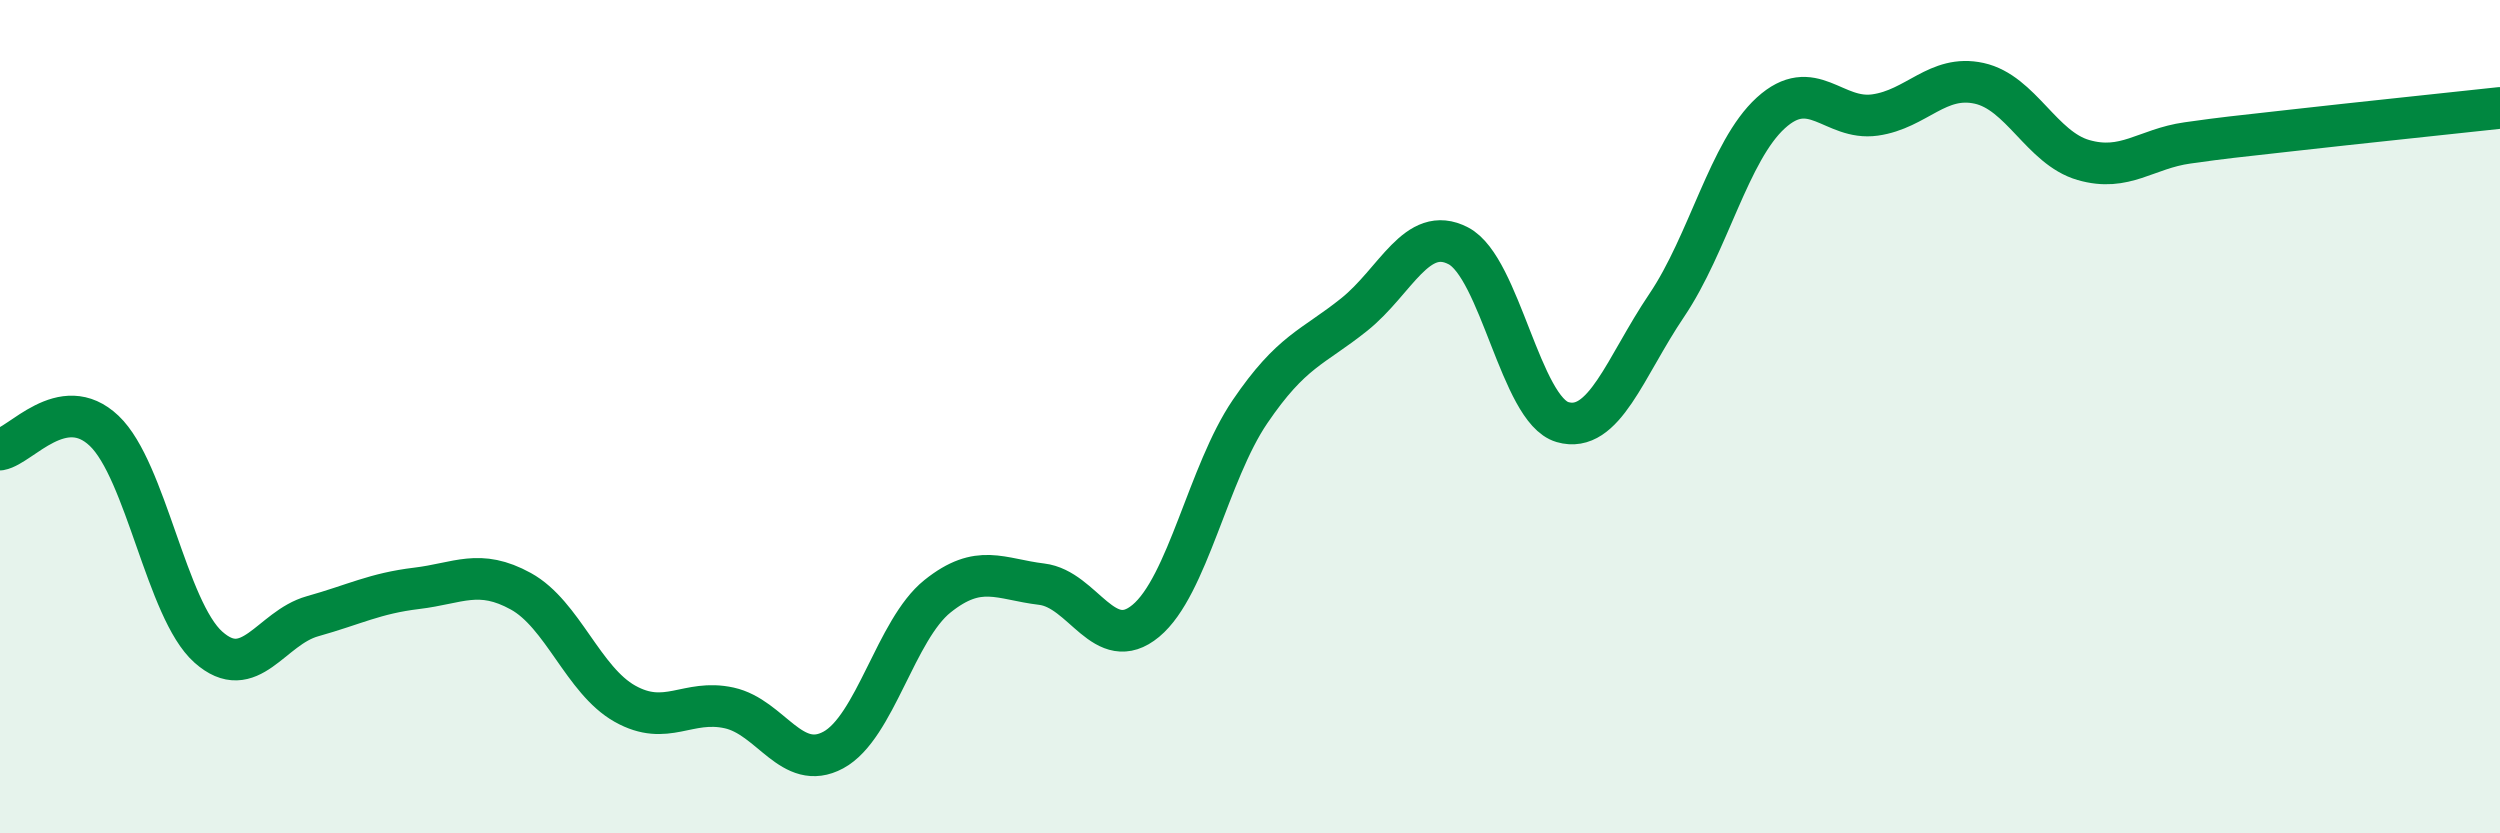
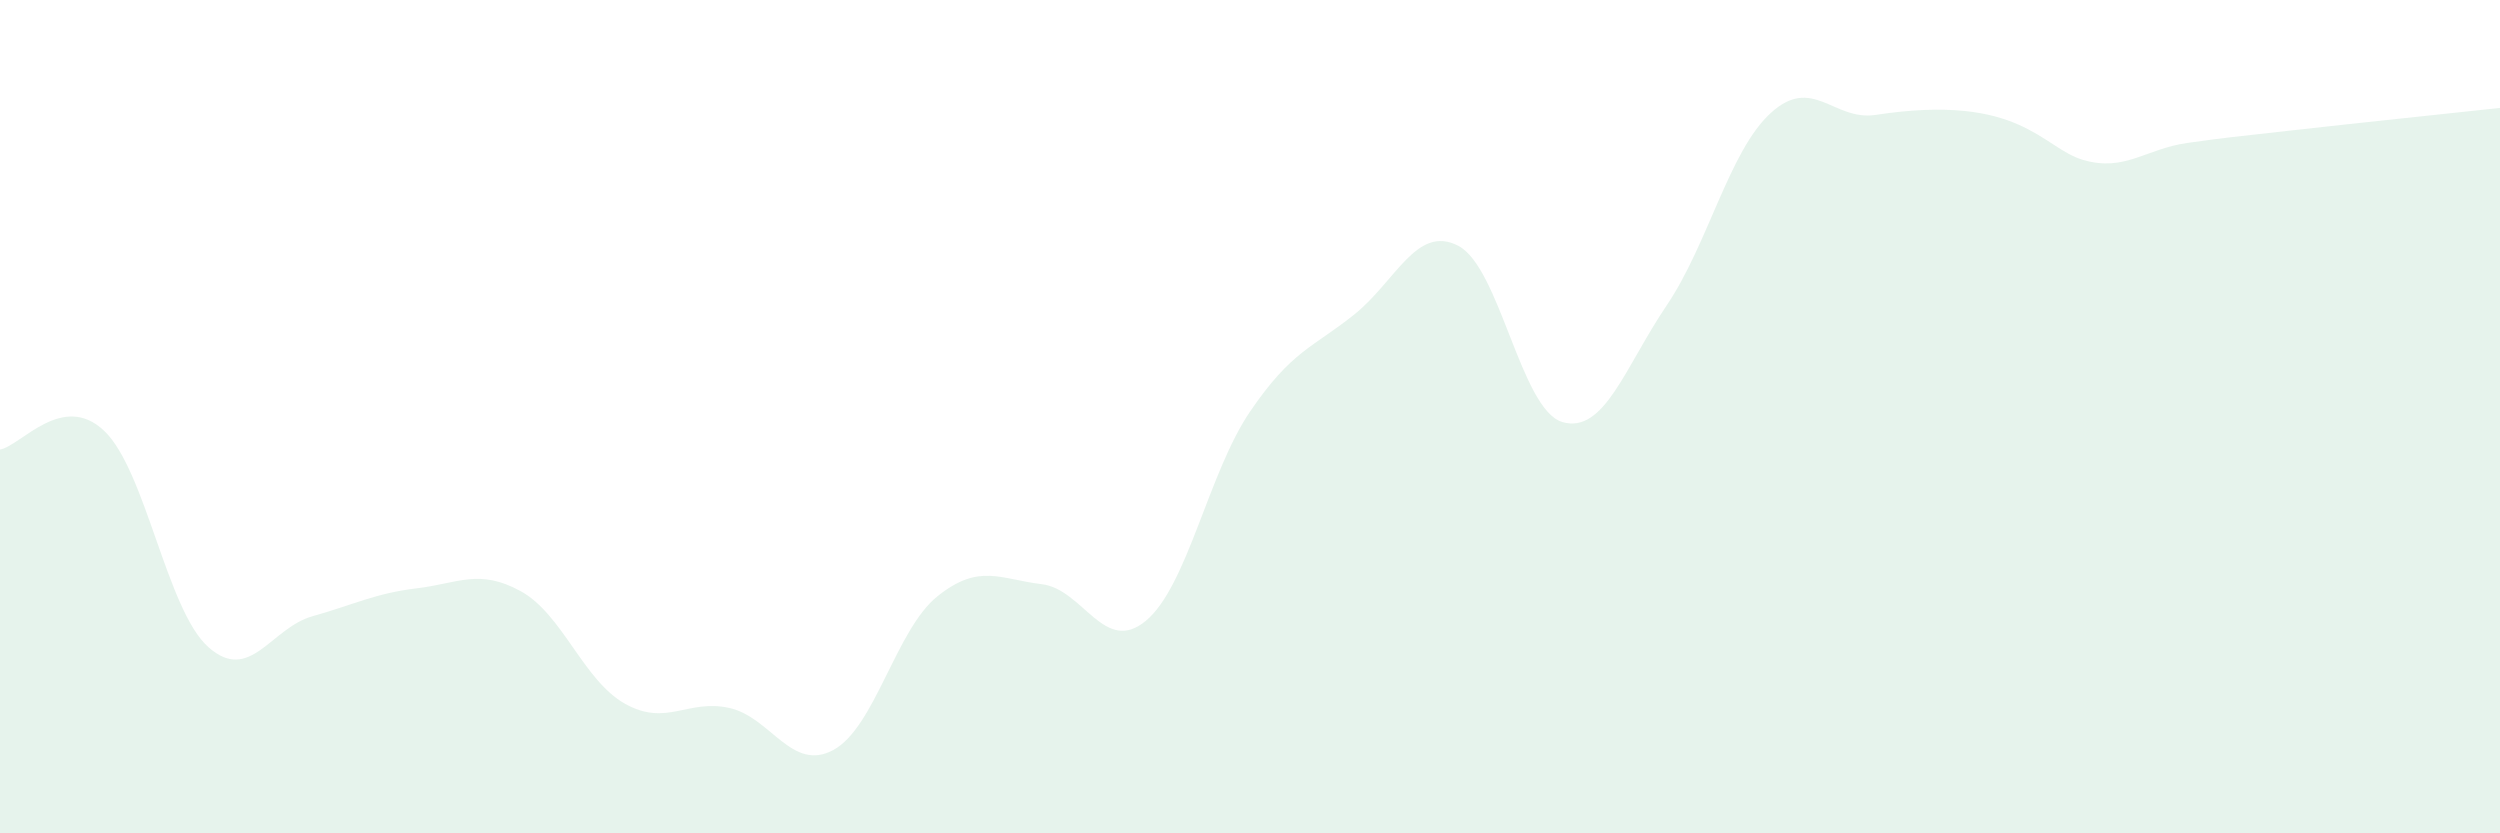
<svg xmlns="http://www.w3.org/2000/svg" width="60" height="20" viewBox="0 0 60 20">
-   <path d="M 0,10.79 C 0.5,10.7 1.5,9.39 2.5,10.34 C 3.5,11.29 4,14.64 5,15.53 C 6,16.42 6.5,15.07 7.5,14.79 C 8.5,14.51 9,14.24 10,14.12 C 11,14 11.5,13.64 12.5,14.19 C 13.5,14.74 14,16.33 15,16.89 C 16,17.45 16.5,16.77 17.5,16.99 C 18.5,17.21 19,18.54 20,18 C 21,17.46 21.5,15.11 22.5,14.31 C 23.5,13.51 24,13.9 25,14.02 C 26,14.14 26.5,15.73 27.5,14.9 C 28.5,14.07 29,11.35 30,9.88 C 31,8.41 31.5,8.35 32.5,7.55 C 33.5,6.75 34,5.38 35,5.9 C 36,6.42 36.5,9.84 37.5,10.13 C 38.5,10.42 39,8.81 40,7.33 C 41,5.85 41.5,3.62 42.5,2.71 C 43.5,1.8 44,2.9 45,2.76 C 46,2.62 46.5,1.78 47.5,2 C 48.5,2.22 49,3.55 50,3.84 C 51,4.13 51.5,3.57 52.5,3.43 C 53.5,3.29 53.5,3.3 55,3.13 C 56.5,2.96 59,2.7 60,2.59L60 20L0 20Z" fill="#008740" opacity="0.1" stroke-linecap="round" stroke-linejoin="round" />
-   <path d="M 0,10.79 C 0.5,10.7 1.5,9.39 2.5,10.34 C 3.5,11.29 4,14.64 5,15.53 C 6,16.42 6.5,15.07 7.5,14.79 C 8.5,14.51 9,14.24 10,14.12 C 11,14 11.5,13.64 12.5,14.19 C 13.5,14.74 14,16.33 15,16.89 C 16,17.45 16.5,16.77 17.5,16.99 C 18.5,17.21 19,18.54 20,18 C 21,17.46 21.5,15.11 22.5,14.31 C 23.5,13.51 24,13.9 25,14.02 C 26,14.14 26.5,15.73 27.5,14.9 C 28.5,14.07 29,11.35 30,9.88 C 31,8.41 31.5,8.35 32.5,7.55 C 33.5,6.75 34,5.38 35,5.9 C 36,6.42 36.5,9.84 37.5,10.13 C 38.5,10.42 39,8.81 40,7.33 C 41,5.85 41.5,3.62 42.5,2.71 C 43.5,1.8 44,2.9 45,2.76 C 46,2.62 46.5,1.78 47.5,2 C 48.5,2.22 49,3.55 50,3.84 C 51,4.13 51.5,3.57 52.5,3.43 C 53.5,3.29 53.5,3.3 55,3.13 C 56.5,2.96 59,2.7 60,2.59" stroke="#008740" stroke-width="1" fill="none" stroke-linecap="round" stroke-linejoin="round" />
+   <path d="M 0,10.79 C 0.5,10.7 1.5,9.39 2.5,10.34 C 3.5,11.29 4,14.64 5,15.53 C 6,16.42 6.5,15.07 7.5,14.79 C 8.5,14.51 9,14.24 10,14.12 C 11,14 11.5,13.64 12.5,14.19 C 13.5,14.74 14,16.33 15,16.89 C 16,17.45 16.5,16.77 17.5,16.99 C 18.5,17.21 19,18.54 20,18 C 21,17.46 21.5,15.11 22.5,14.31 C 23.5,13.51 24,13.9 25,14.02 C 26,14.14 26.5,15.73 27.5,14.9 C 28.5,14.07 29,11.35 30,9.88 C 31,8.41 31.5,8.35 32.5,7.55 C 33.5,6.75 34,5.38 35,5.9 C 36,6.42 36.5,9.84 37.5,10.13 C 38.5,10.42 39,8.81 40,7.33 C 41,5.85 41.5,3.62 42.5,2.71 C 43.5,1.8 44,2.9 45,2.76 C 48.5,2.22 49,3.55 50,3.84 C 51,4.13 51.5,3.57 52.5,3.43 C 53.5,3.29 53.5,3.3 55,3.13 C 56.5,2.96 59,2.7 60,2.59L60 20L0 20Z" fill="#008740" opacity="0.1" stroke-linecap="round" stroke-linejoin="round" />
</svg>